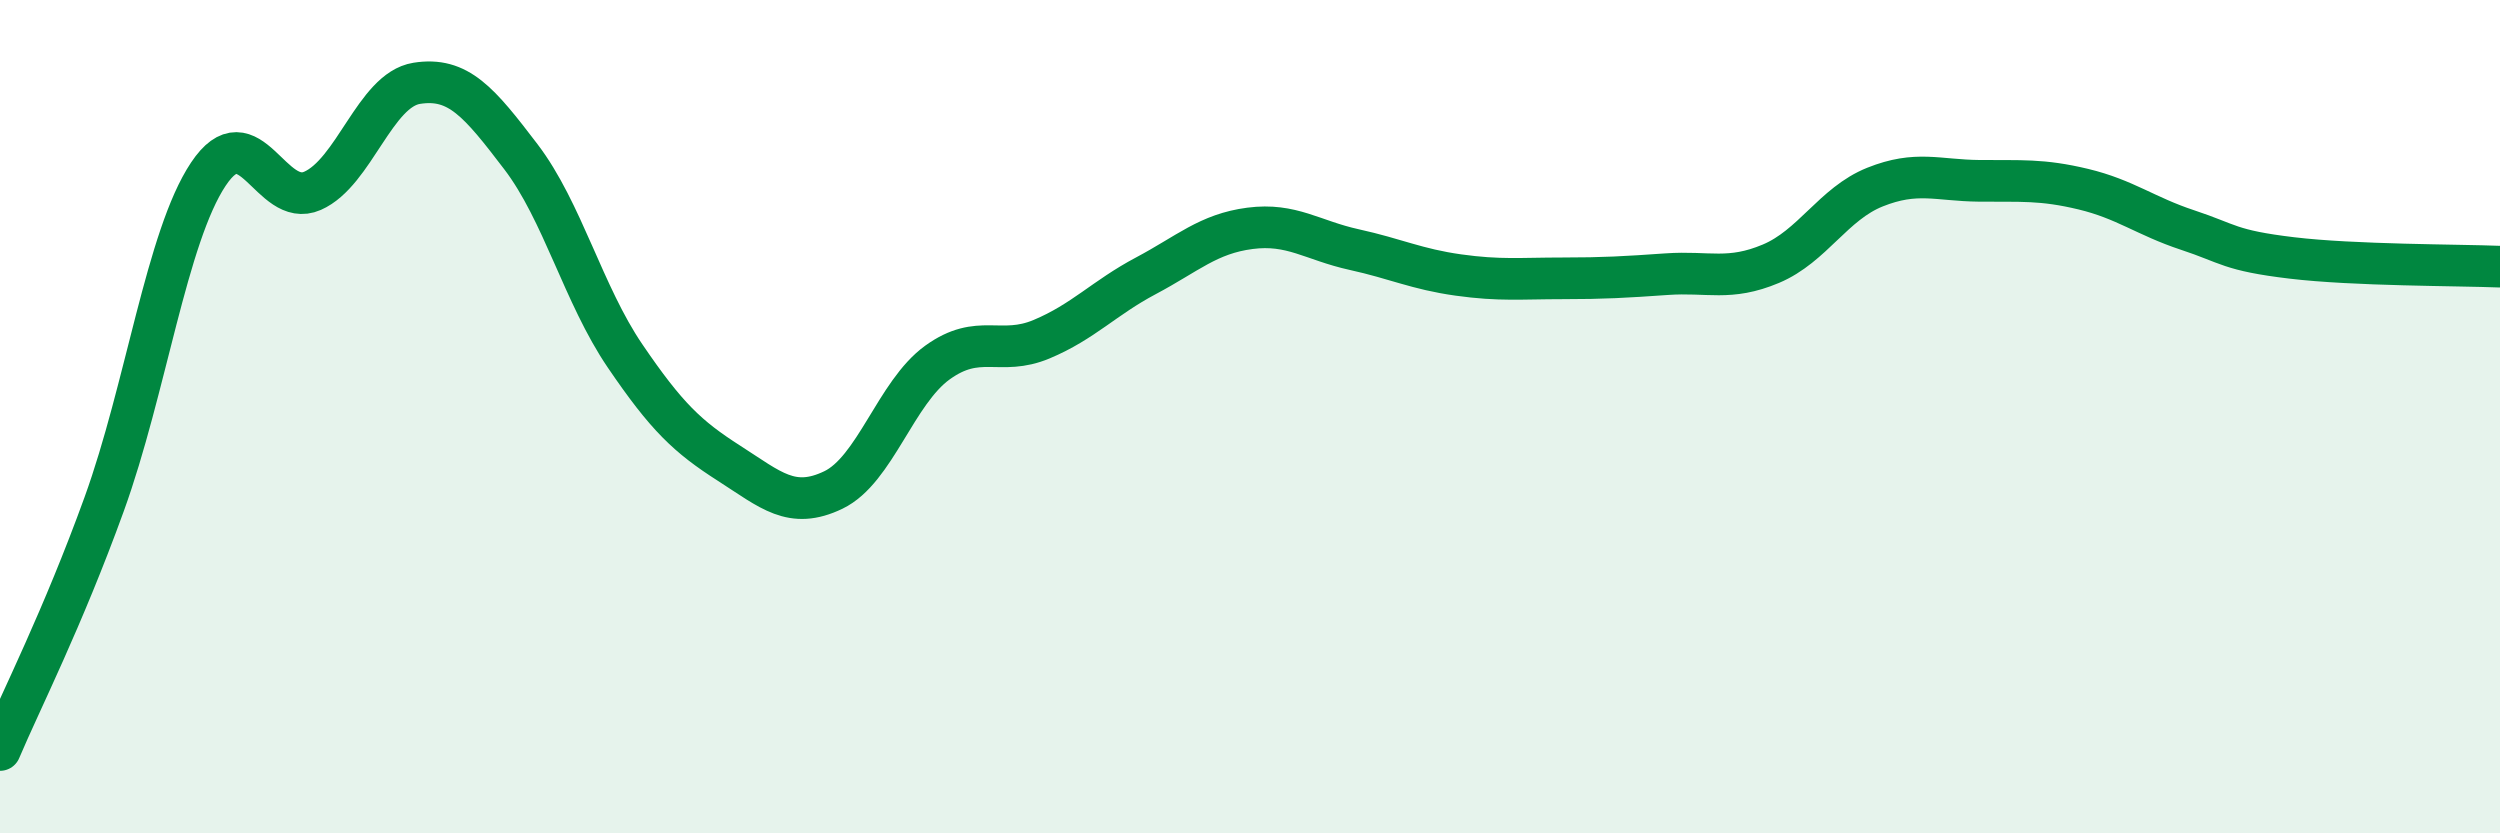
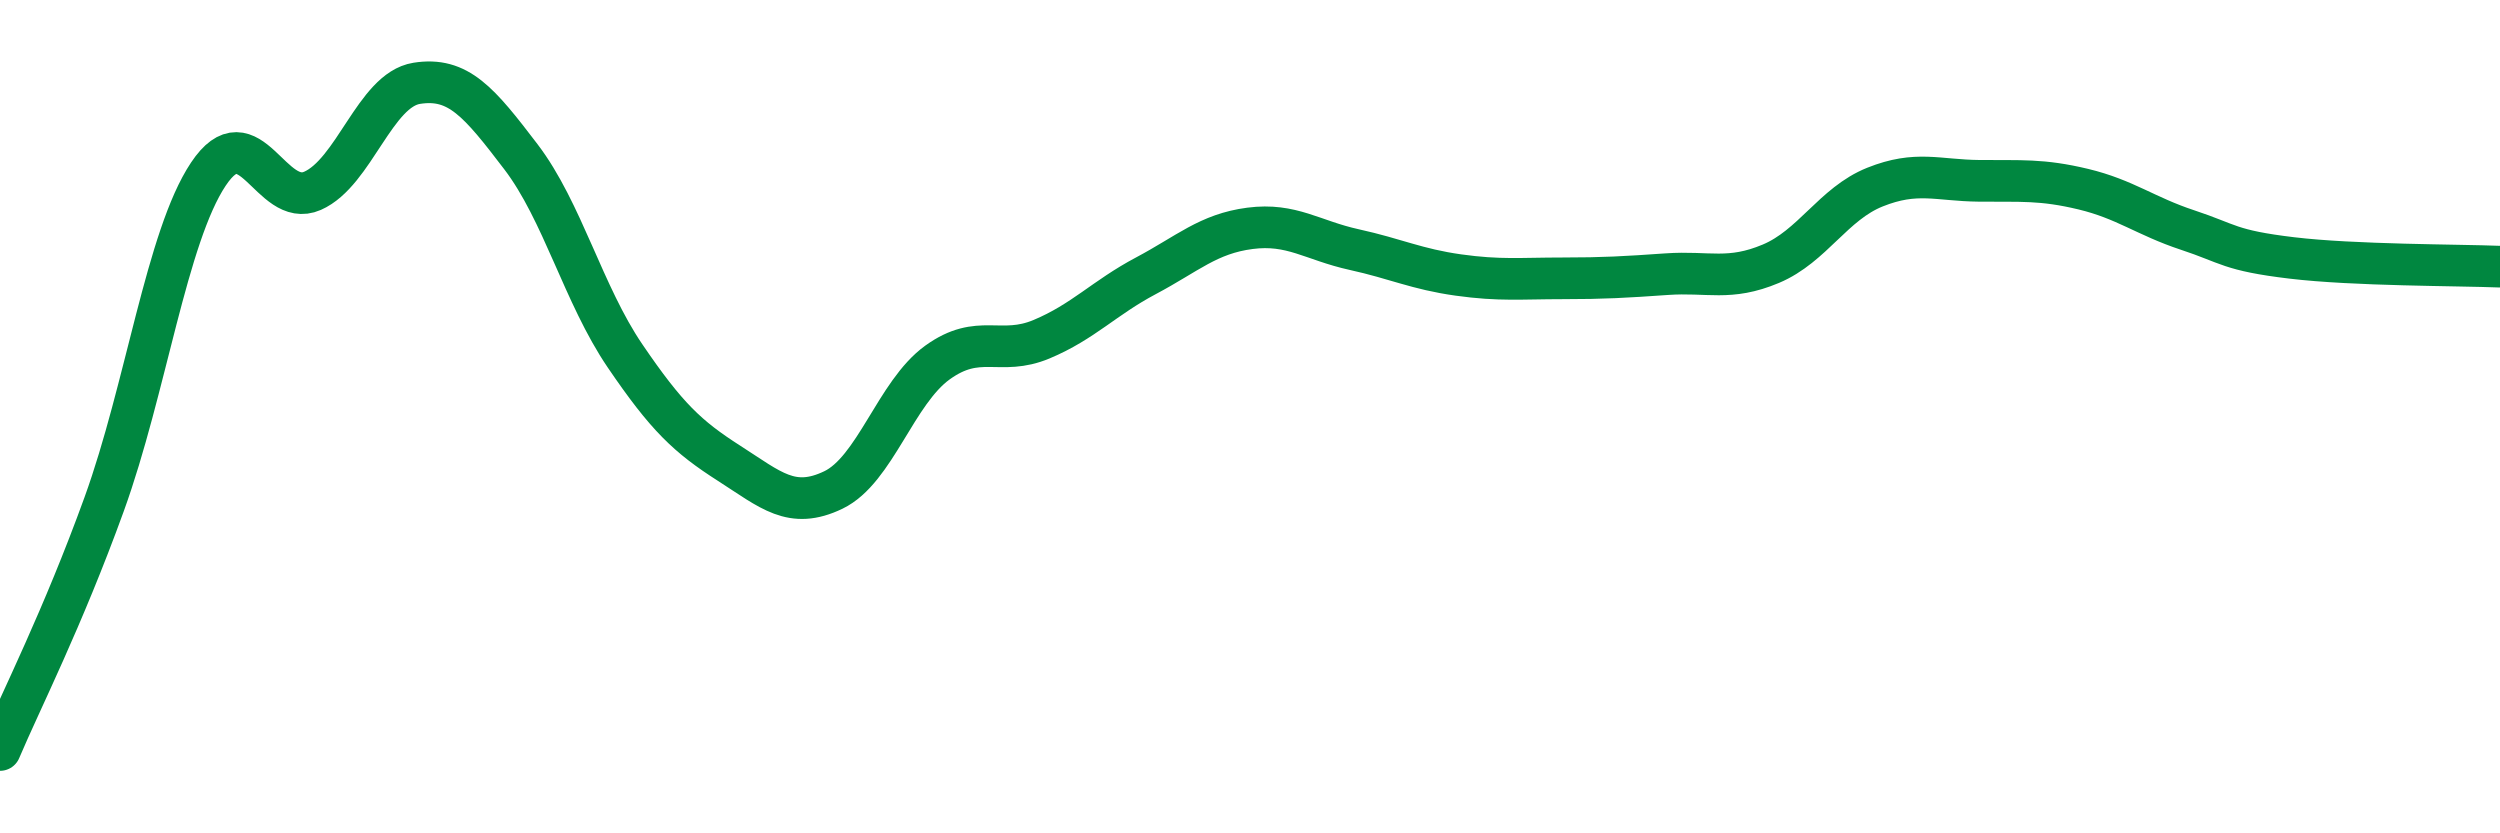
<svg xmlns="http://www.w3.org/2000/svg" width="60" height="20" viewBox="0 0 60 20">
-   <path d="M 0,18 C 0.5,16.82 1.5,14.86 2.5,12.1 C 3.5,9.34 4,5.68 5,4.18 C 6,2.68 6.5,5.02 7.5,4.58 C 8.5,4.14 9,2.16 10,2 C 11,1.84 11.5,2.45 12.5,3.76 C 13.5,5.07 14,7.07 15,8.54 C 16,10.01 16.5,10.48 17.5,11.12 C 18.5,11.76 19,12.24 20,11.76 C 21,11.28 21.5,9.42 22.5,8.7 C 23.5,7.98 24,8.56 25,8.14 C 26,7.72 26.5,7.15 27.5,6.62 C 28.5,6.09 29,5.61 30,5.48 C 31,5.35 31.5,5.77 32.5,5.99 C 33.5,6.21 34,6.46 35,6.6 C 36,6.74 36.5,6.68 37.5,6.68 C 38.5,6.68 39,6.65 40,6.58 C 41,6.51 41.5,6.75 42.5,6.33 C 43.5,5.91 44,4.89 45,4.49 C 46,4.09 46.5,4.33 47.5,4.34 C 48.5,4.35 49,4.3 50,4.54 C 51,4.78 51.5,5.19 52.5,5.52 C 53.5,5.85 53.5,6.01 55,6.19 C 56.5,6.37 59,6.36 60,6.4L60 20L0 20Z" fill="#008740" opacity="0.1" stroke-linecap="round" stroke-linejoin="round" />
  <path d="M 0,18 C 0.5,16.82 1.5,14.86 2.5,12.1 C 3.5,9.34 4,5.68 5,4.18 C 6,2.68 6.5,5.02 7.5,4.58 C 8.5,4.14 9,2.16 10,2 C 11,1.84 11.5,2.45 12.5,3.76 C 13.5,5.07 14,7.07 15,8.54 C 16,10.01 16.5,10.48 17.5,11.12 C 18.5,11.76 19,12.24 20,11.76 C 21,11.28 21.5,9.42 22.5,8.7 C 23.5,7.98 24,8.56 25,8.14 C 26,7.72 26.5,7.15 27.5,6.62 C 28.5,6.09 29,5.61 30,5.48 C 31,5.35 31.5,5.77 32.5,5.99 C 33.5,6.21 34,6.46 35,6.6 C 36,6.74 36.5,6.68 37.5,6.68 C 38.5,6.68 39,6.65 40,6.58 C 41,6.51 41.5,6.75 42.5,6.33 C 43.5,5.91 44,4.89 45,4.49 C 46,4.09 46.5,4.33 47.5,4.34 C 48.5,4.35 49,4.3 50,4.54 C 51,4.78 51.5,5.19 52.5,5.52 C 53.5,5.85 53.5,6.01 55,6.19 C 56.5,6.37 59,6.36 60,6.4" stroke="#008740" stroke-width="1" fill="none" stroke-linecap="round" stroke-linejoin="round" />
</svg>